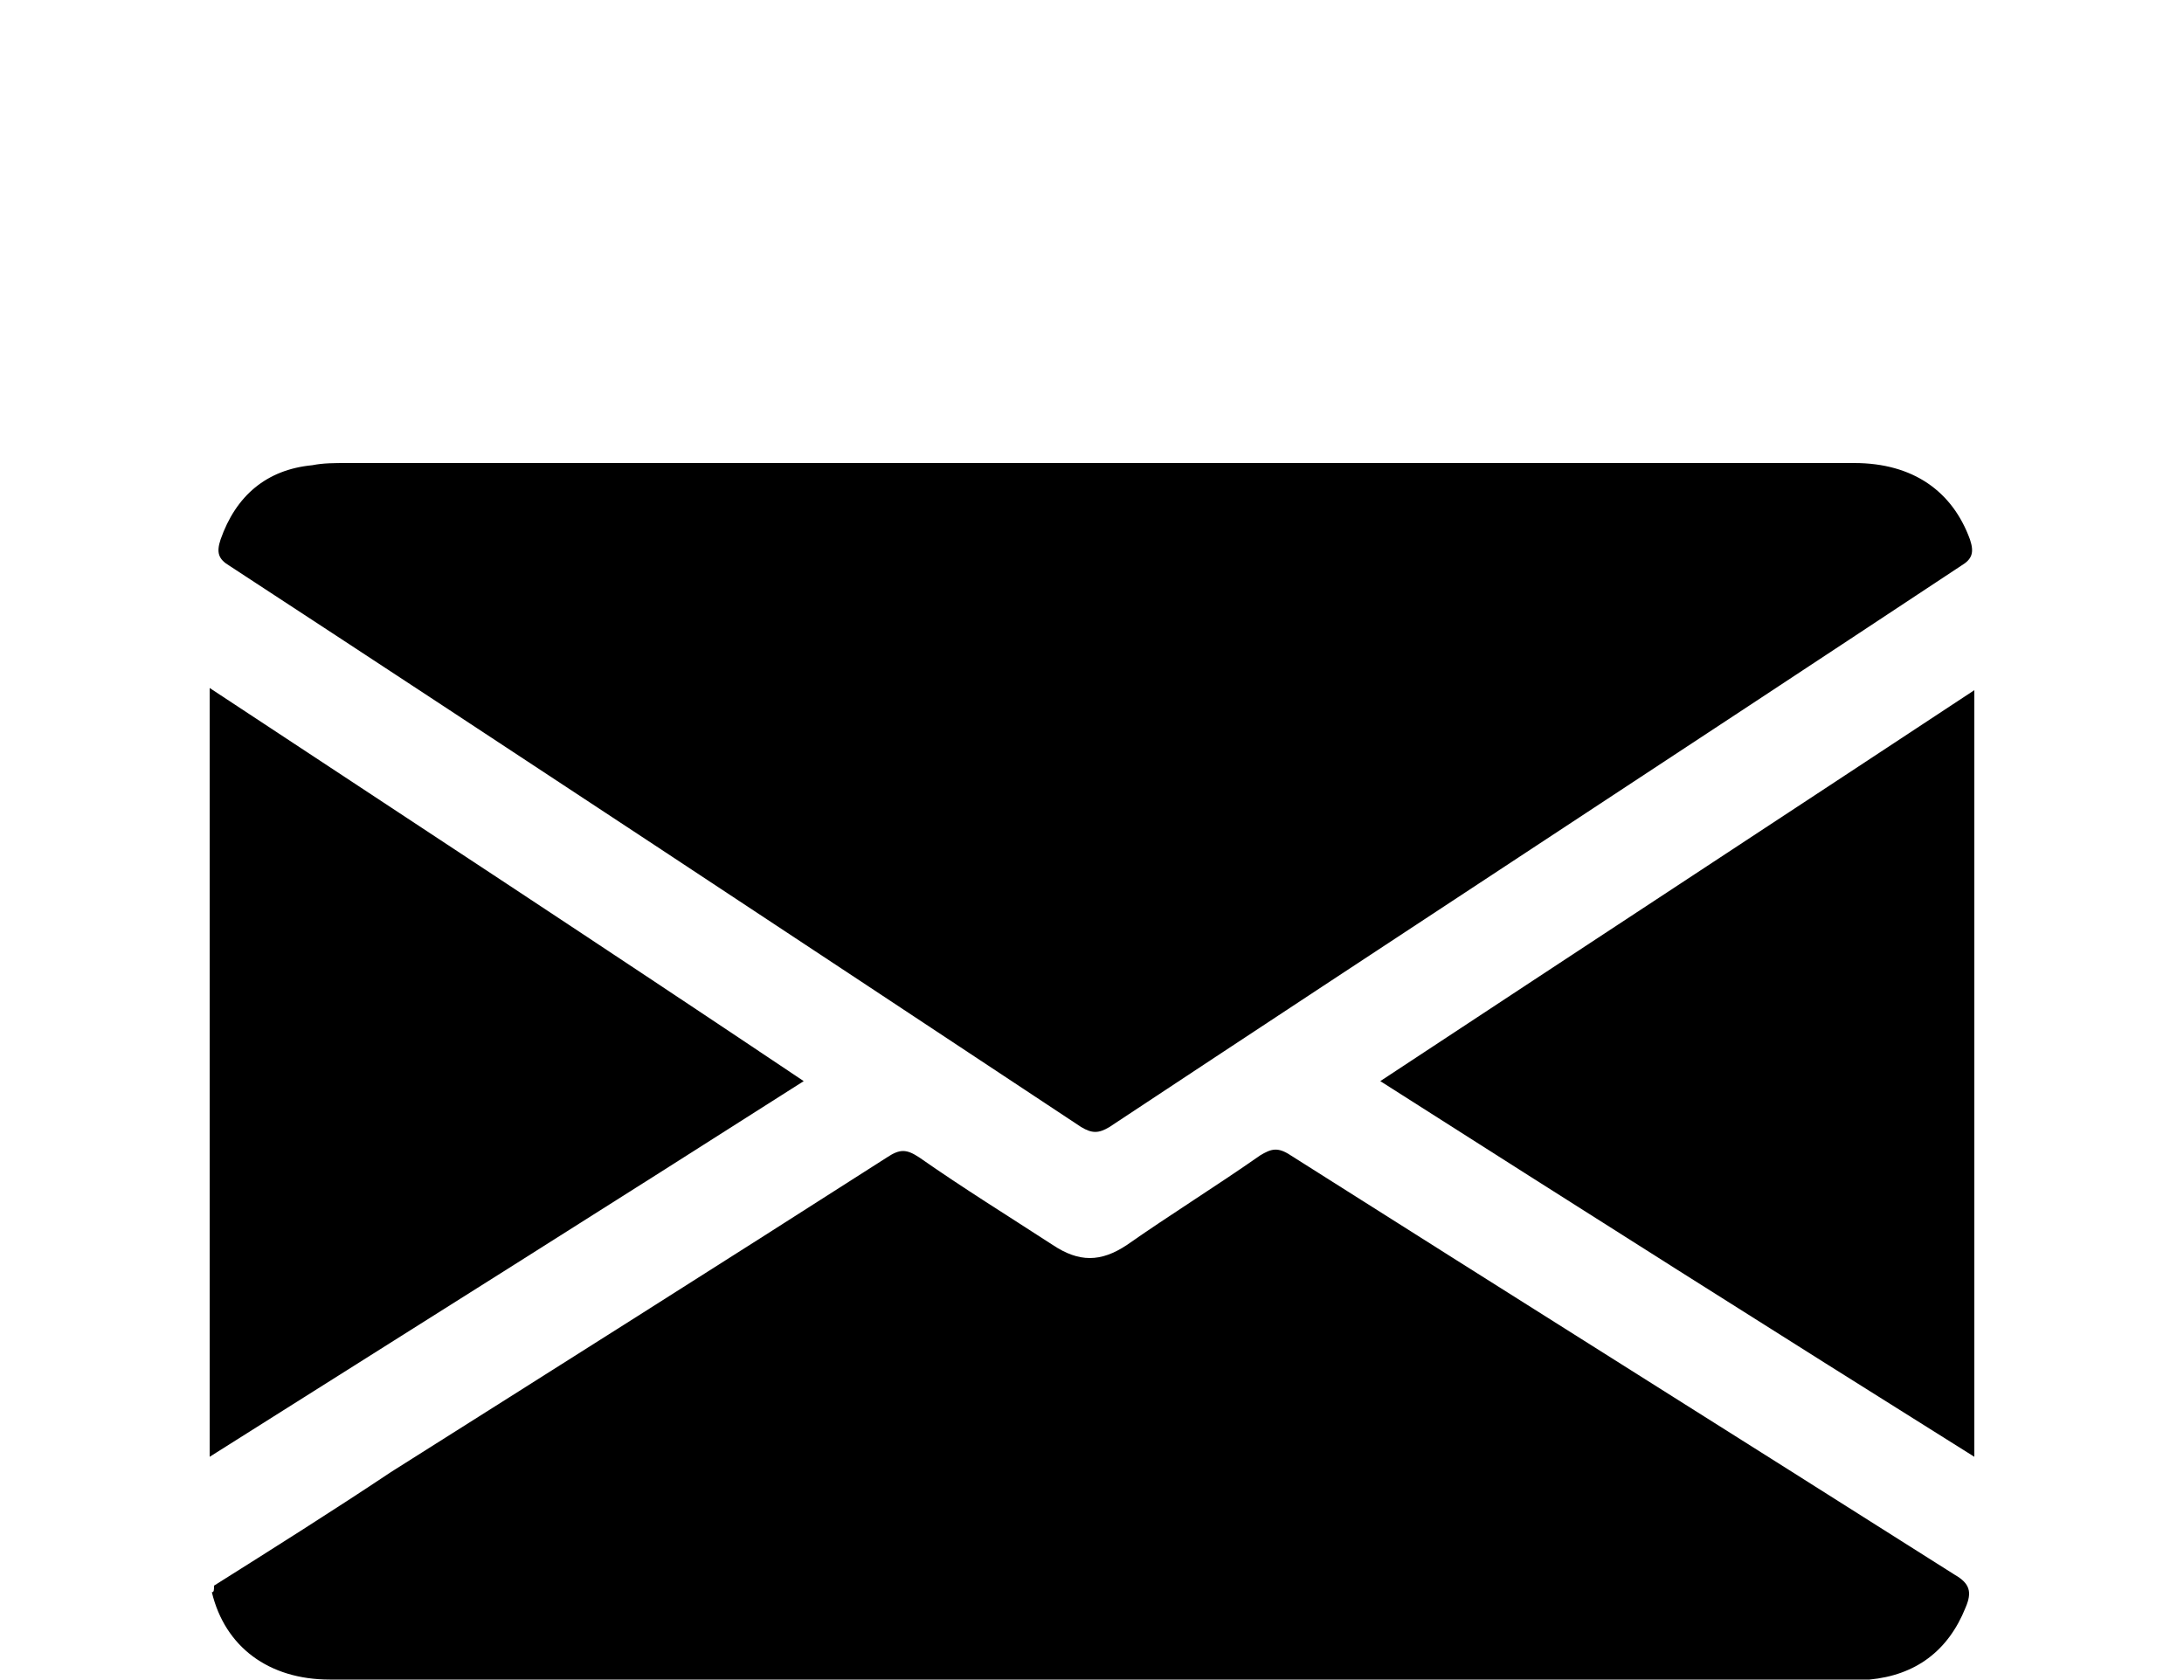
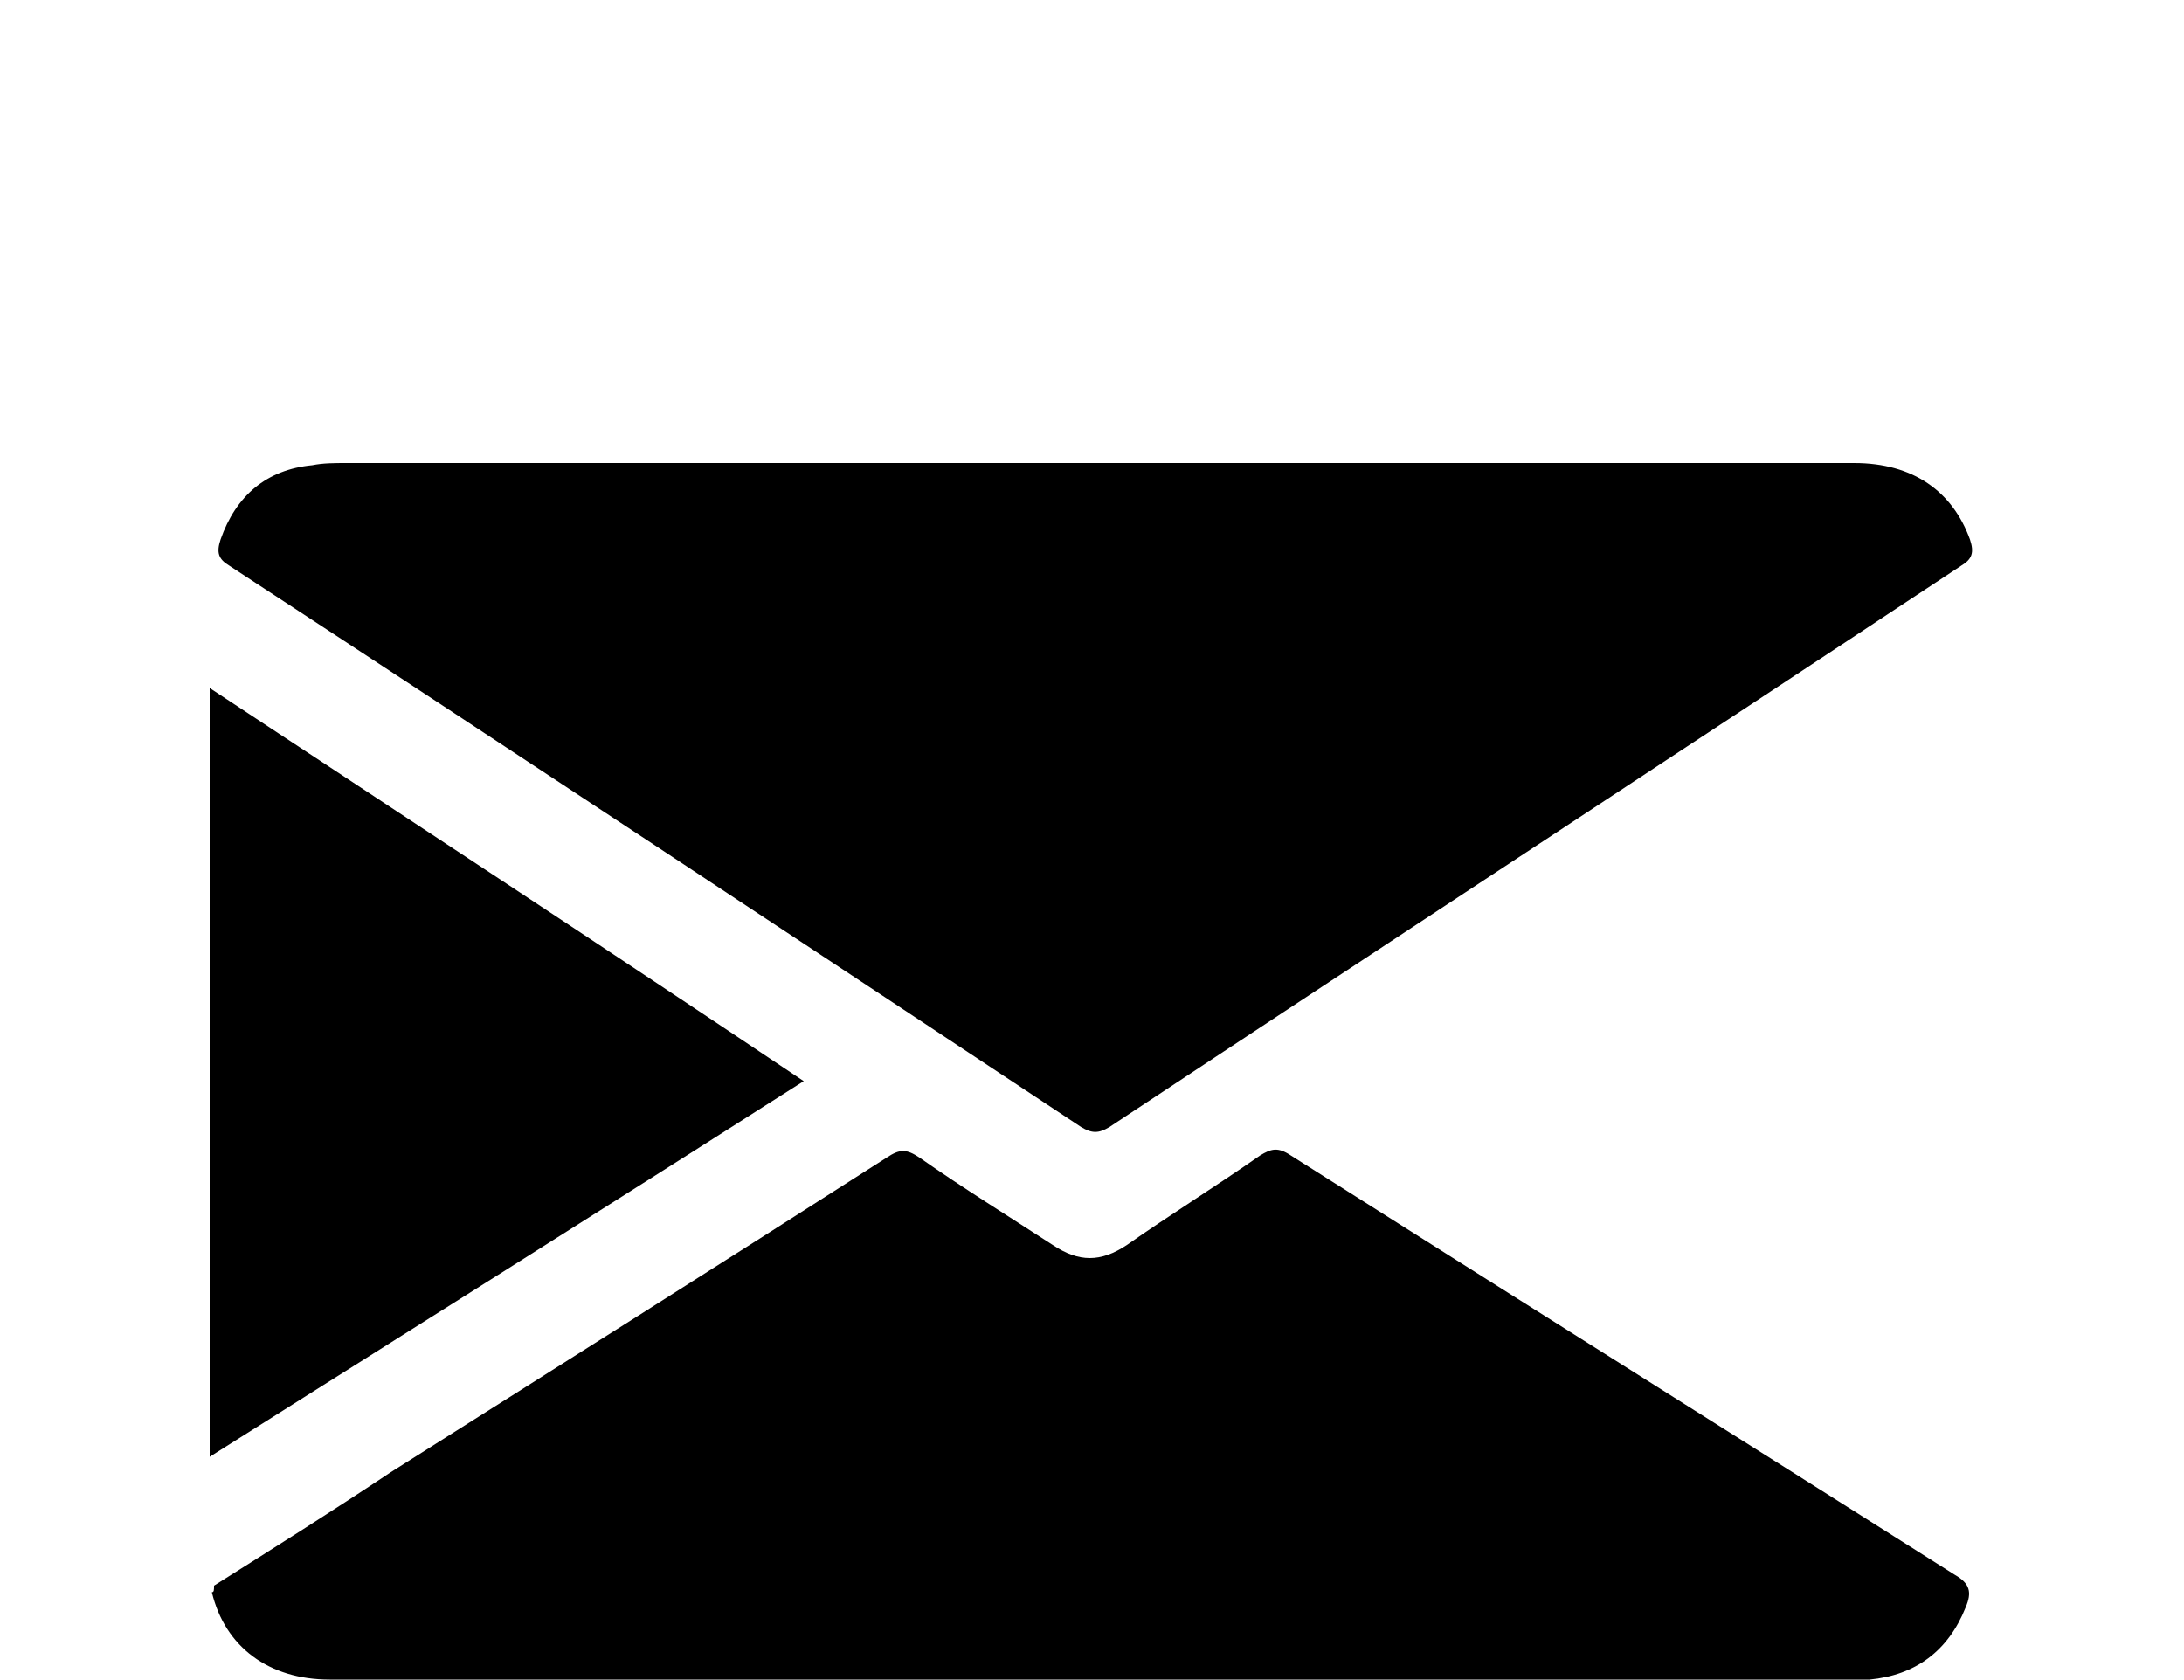
<svg xmlns="http://www.w3.org/2000/svg" version="1.1" id="Capa_1" x="0px" y="0px" viewBox="0 0 100 76.9" style="enable-background:new 0 0 100 76.9;" xml:space="preserve">
  <g>
    <path d="M50.1,21.2c11.6,0,23.2,0,34.8,0c2.7,0,4.5,1.3,5.3,3.5c0.2,0.6,0.1,0.9-0.4,1.2c-13,8.6-26,17.1-39,25.7   c-0.5,0.3-0.8,0.3-1.3,0c-13-8.6-26-17.2-39-25.7c-0.5-0.3-0.6-0.6-0.4-1.2c0.7-2,2.1-3.2,4.2-3.4c0.5-0.1,1-0.1,1.6-0.1   C27.1,21.2,38.6,21.2,50.1,21.2z" />
    <path d="M9.8,72.6c2.7-1.7,5.4-3.4,8.1-5.2c7.6-4.8,15.2-9.6,22.7-14.4c0.6-0.4,0.9-0.4,1.5,0c2,1.4,4.1,2.7,6.1,4   c1.2,0.8,2.2,0.8,3.4,0c2-1.4,4.1-2.7,6.1-4.1c0.5-0.3,0.8-0.4,1.4,0c10.1,6.4,20.3,12.8,30.4,19.2c0.7,0.4,0.8,0.8,0.5,1.5   c-0.8,2-2.3,3.1-4.4,3.3c-0.2,0-0.5,0-0.7,0c-23.3,0-46.5,0-69.8,0c-2.8,0-4.8-1.5-5.4-4C9.8,72.9,9.8,72.8,9.8,72.6z" />
    <path d="M9.6,66.7c0-11.8,0-23.4,0-35.2c9.1,6,18.1,11.9,27.2,18C27.7,55.3,18.8,60.9,9.6,66.7z" />
-     <path d="M90.4,66.7c-9.1-5.7-18.1-11.4-27.2-17.2c9.1-6,18.1-11.9,27.2-17.9C90.4,43.3,90.4,54.9,90.4,66.7z" />
  </g>
</svg>